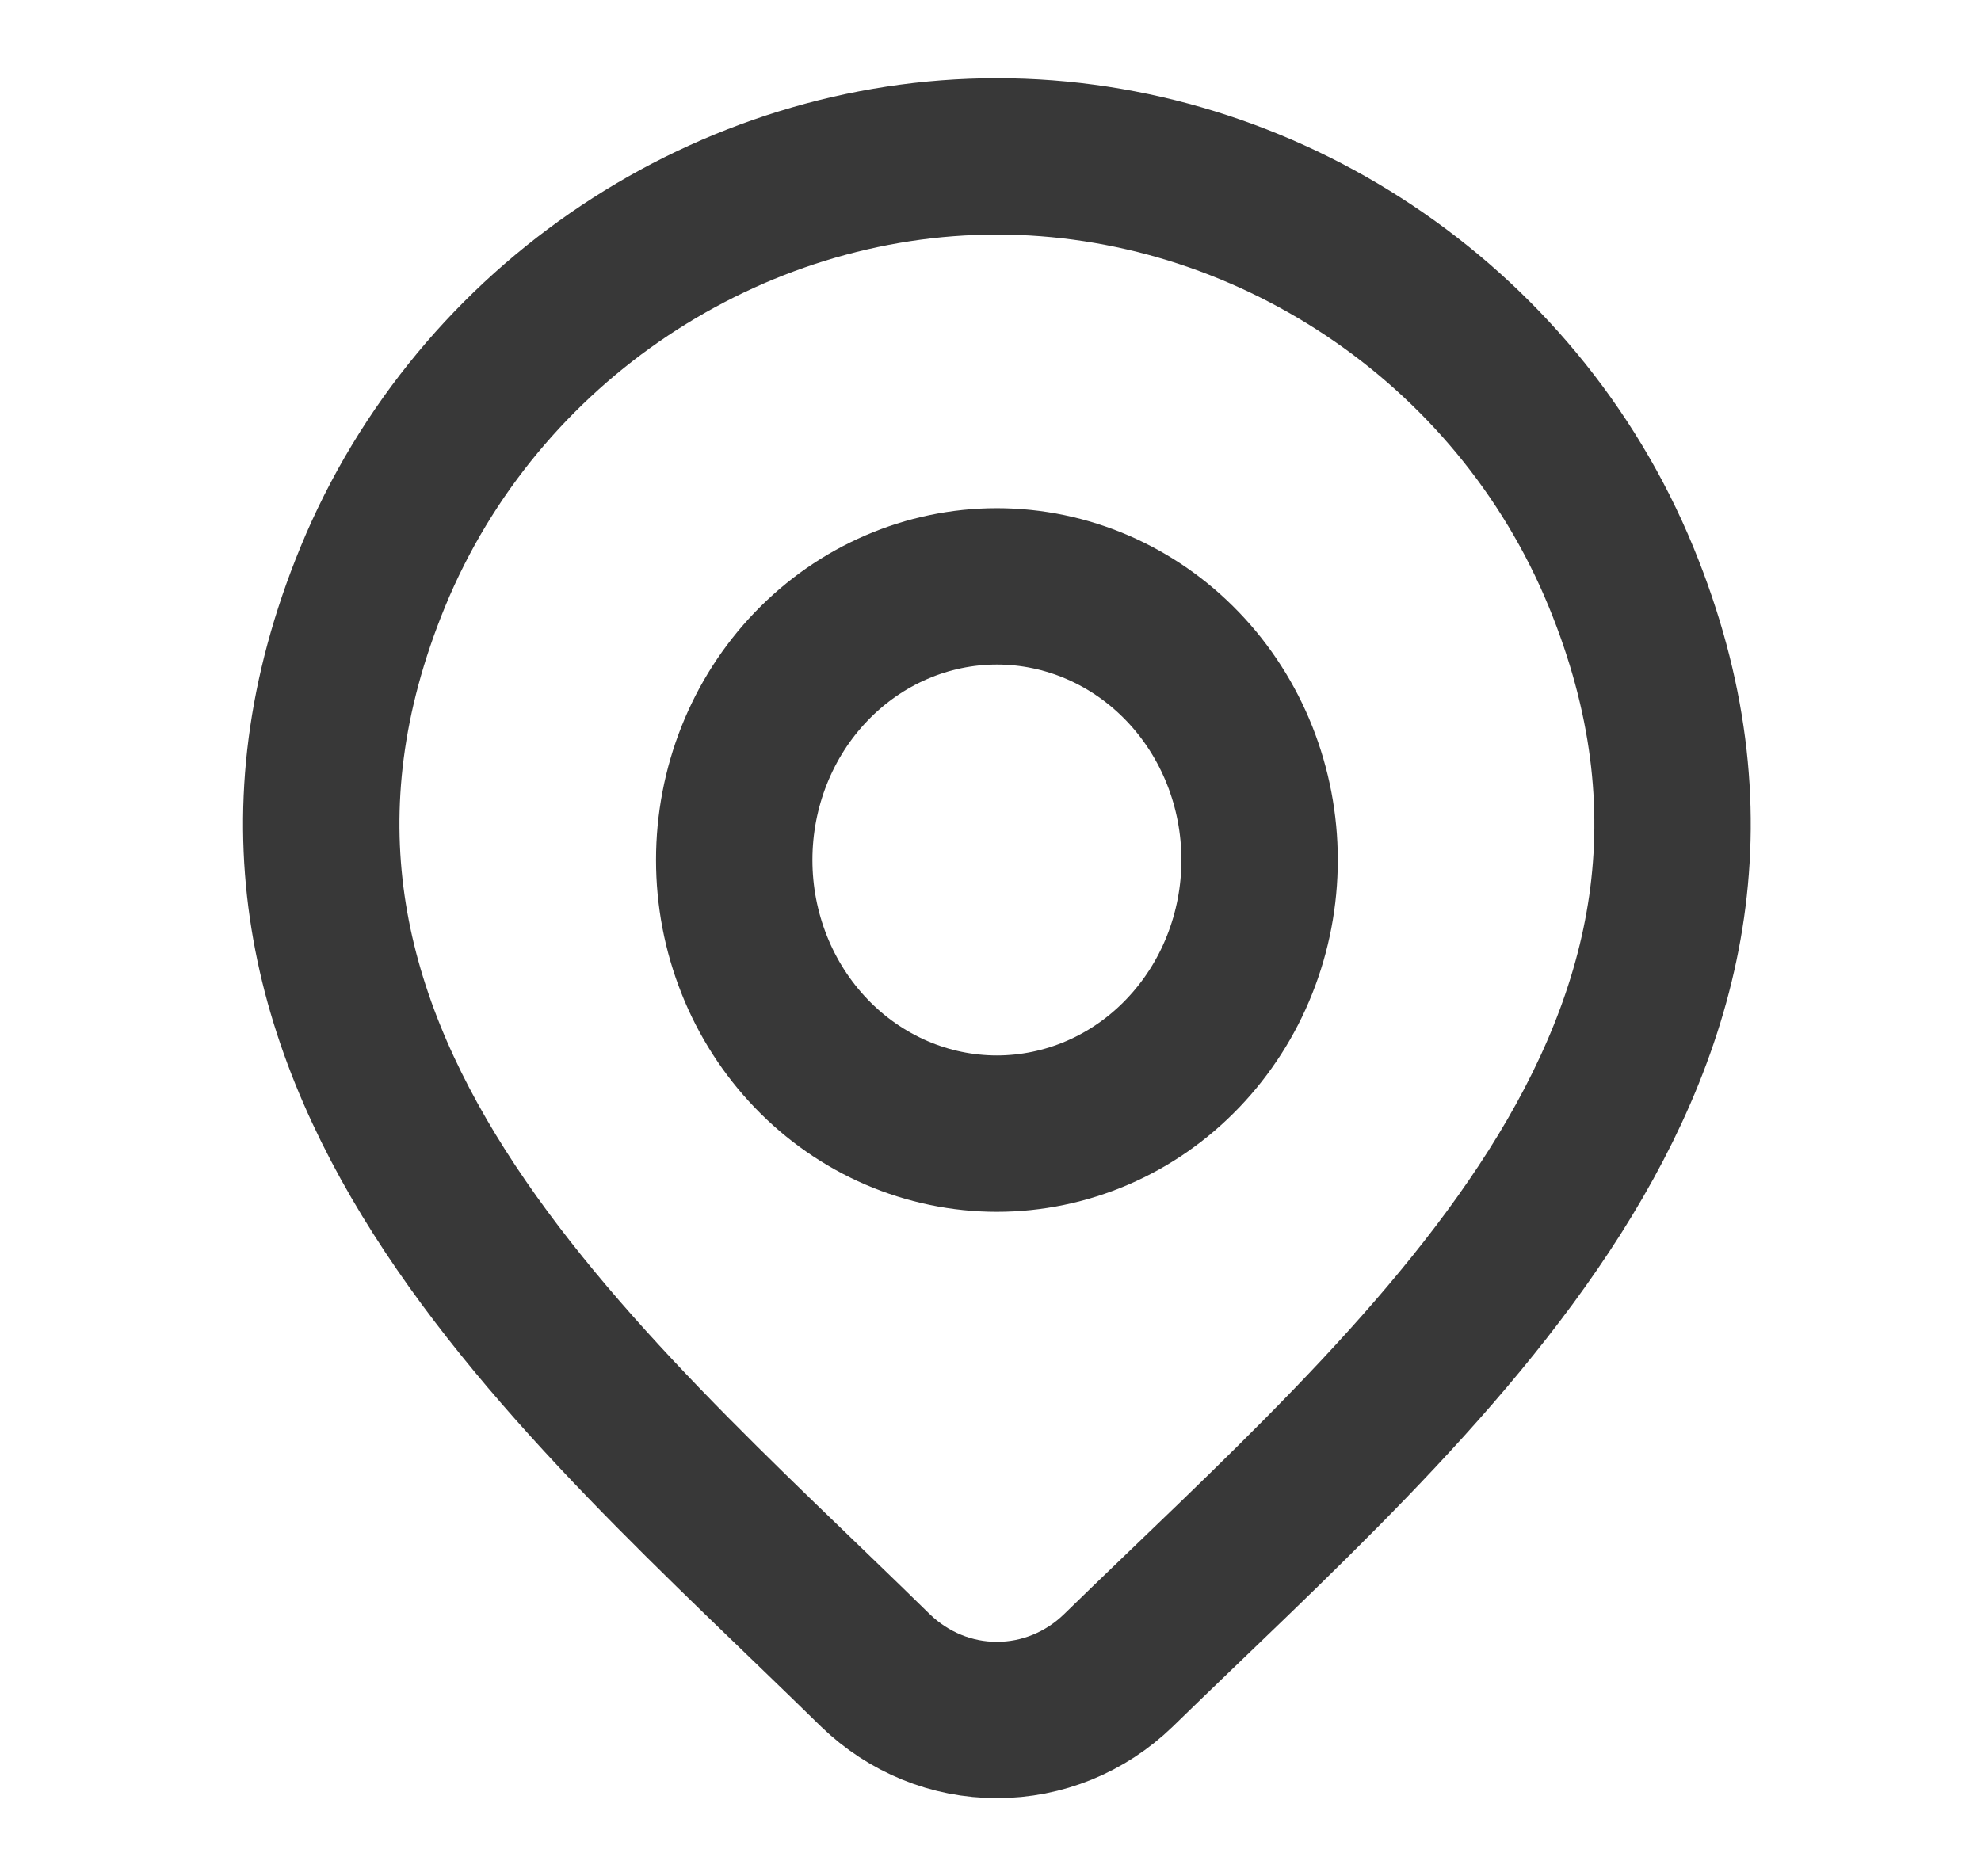
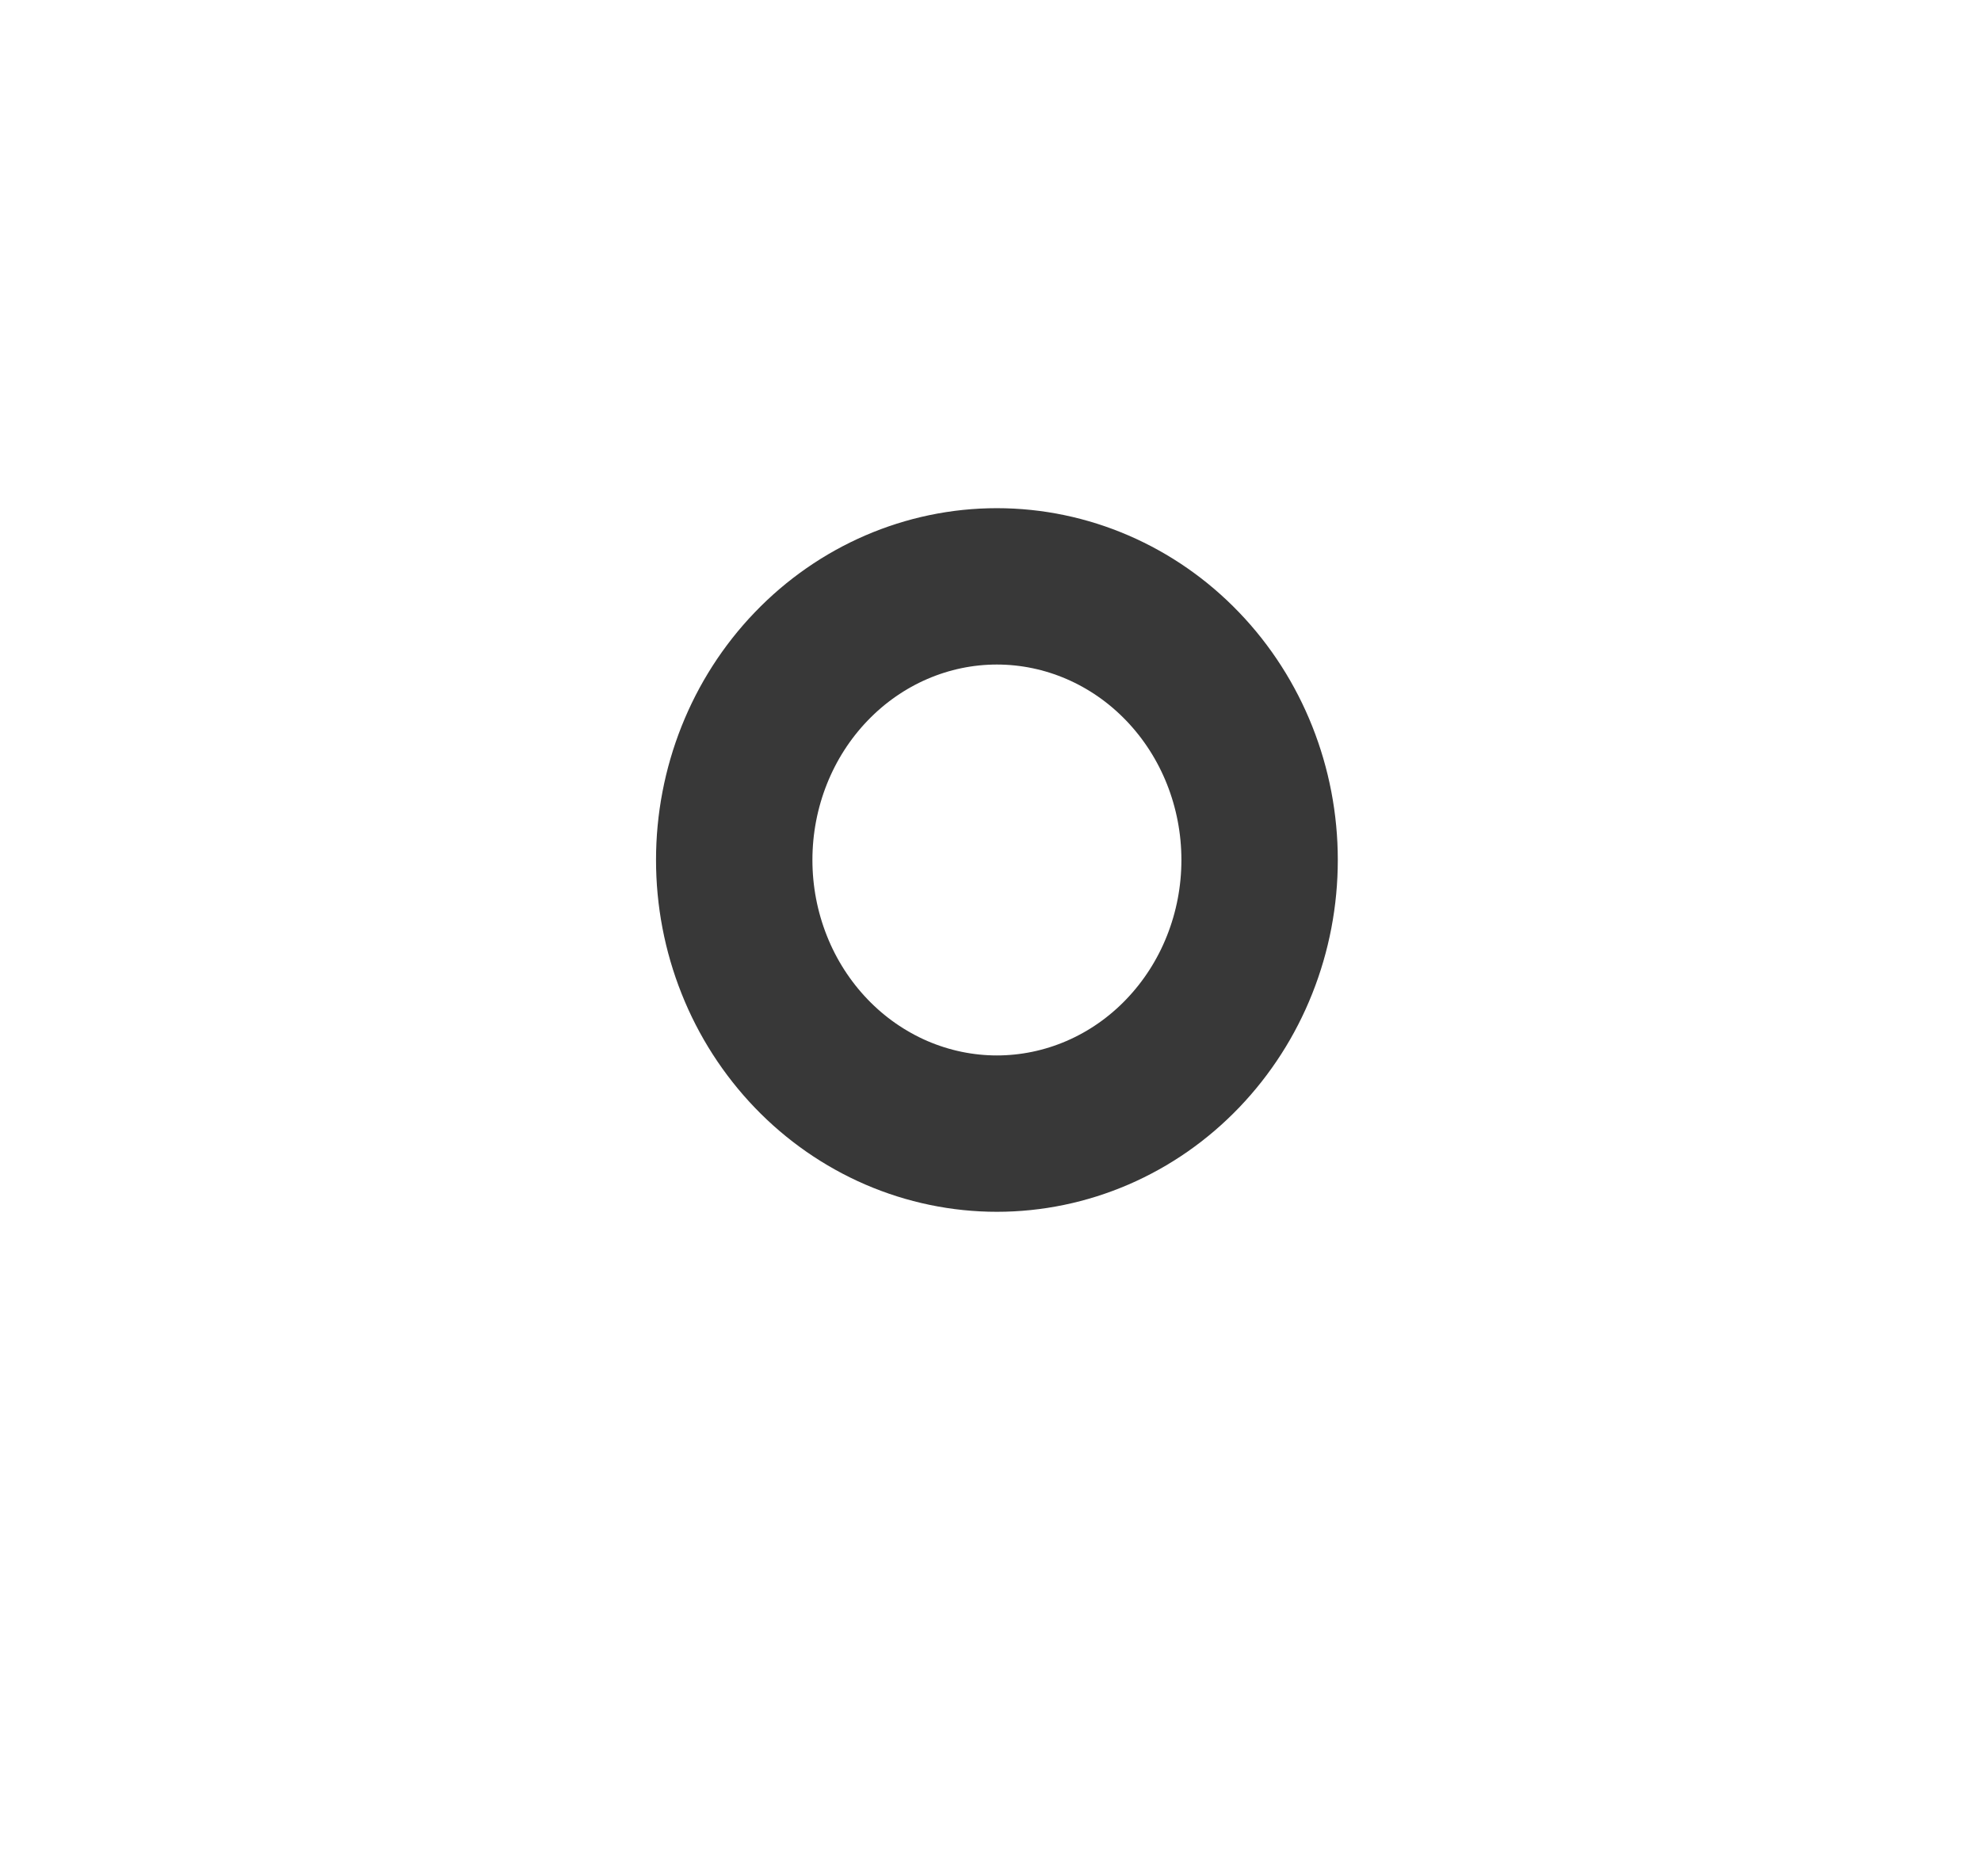
<svg xmlns="http://www.w3.org/2000/svg" width="19" height="18" viewBox="0 0 19 18" fill="none">
-   <path d="M10.726 16.025C10.41 16.331 9.993 16.501 9.561 16.5C9.13 16.501 8.714 16.331 8.397 16.025C5.538 13.22 1.707 10.085 3.575 5.535C4.587 3.075 7.011 1.5 9.562 1.5C12.113 1.5 14.538 3.075 15.548 5.535C17.414 10.08 13.592 13.229 10.726 16.025Z" stroke="#383838" stroke-width="1.5" stroke-linecap="round" stroke-linejoin="round" />
  <path d="M12.081 8.25C12.081 8.595 12.016 8.936 11.889 9.255C11.763 9.573 11.577 9.862 11.343 10.106C11.109 10.35 10.832 10.543 10.526 10.675C10.22 10.807 9.892 10.875 9.561 10.875C9.231 10.875 8.903 10.807 8.597 10.675C8.292 10.543 8.014 10.35 7.78 10.106C7.546 9.862 7.36 9.573 7.234 9.255C7.107 8.936 7.042 8.595 7.042 8.25C7.042 7.554 7.307 6.886 7.78 6.394C8.252 5.902 8.893 5.625 9.561 5.625C10.23 5.625 10.871 5.902 11.343 6.394C11.816 6.886 12.081 7.554 12.081 8.25Z" stroke="#383838" stroke-width="1.5" stroke-linecap="round" stroke-linejoin="round" />
</svg>